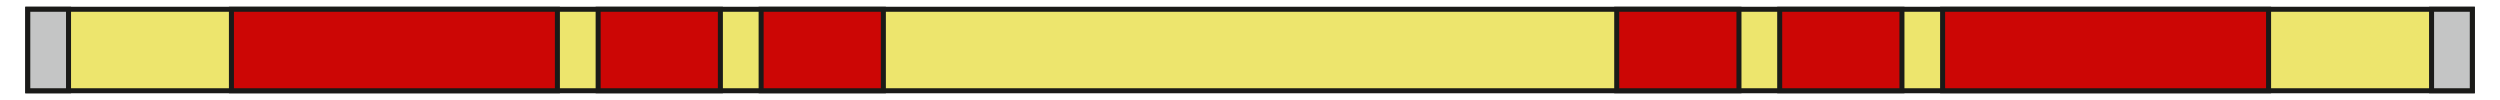
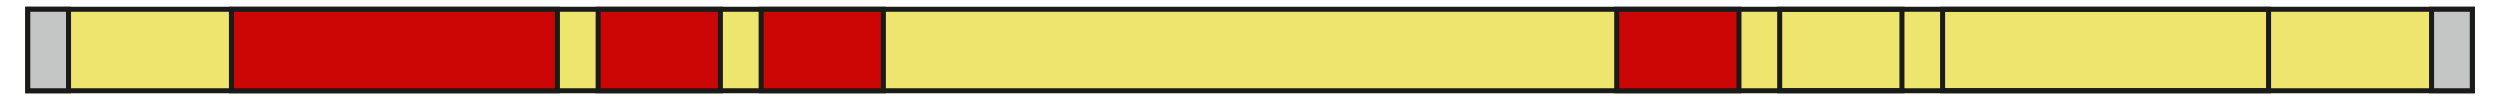
<svg xmlns="http://www.w3.org/2000/svg" viewBox="0 0 283.46 11.34">
  <defs>
    <style>.a{fill:#ede56d;}.b{fill:none;stroke:#1a1a18;stroke-miterlimit:22.93;stroke-width:0.57px;}.c{fill:#cc0605;}.d{fill:#c4c5c5;}</style>
  </defs>
  <rect class="a" x="3.15" y="1.05" width="277.17" height="9.24" />
  <rect class="b" x="3.15" y="1.05" width="277.17" height="9.24" />
  <rect class="c" x="26.24" y="1.05" width="36.96" height="9.24" />
  <rect class="b" x="26.24" y="1.05" width="36.96" height="9.24" />
  <rect class="c" x="67.82" y="1.05" width="13.86" height="9.24" />
  <rect class="b" x="67.82" y="1.05" width="13.86" height="9.24" />
-   <rect class="c" x="220.26" y="1.05" width="36.96" height="9.24" />
  <rect class="b" x="220.26" y="1.05" width="36.96" height="9.24" />
  <rect class="d" x="275.7" y="1.05" width="4.62" height="9.24" />
  <rect class="b" x="275.7" y="1.05" width="4.62" height="9.24" />
  <rect class="d" x="3.15" y="1.05" width="4.62" height="9.24" />
  <rect class="b" x="3.15" y="1.05" width="4.62" height="9.24" />
-   <rect class="c" x="201.79" y="1.05" width="13.86" height="9.24" />
  <rect class="b" x="201.79" y="1.05" width="13.86" height="9.24" />
  <rect class="c" x="86.3" y="1.05" width="13.86" height="9.24" />
  <rect class="b" x="86.3" y="1.05" width="13.86" height="9.24" />
  <rect class="c" x="183.31" y="1.05" width="13.86" height="9.24" />
  <rect class="b" x="183.31" y="1.05" width="13.86" height="9.24" />
</svg>